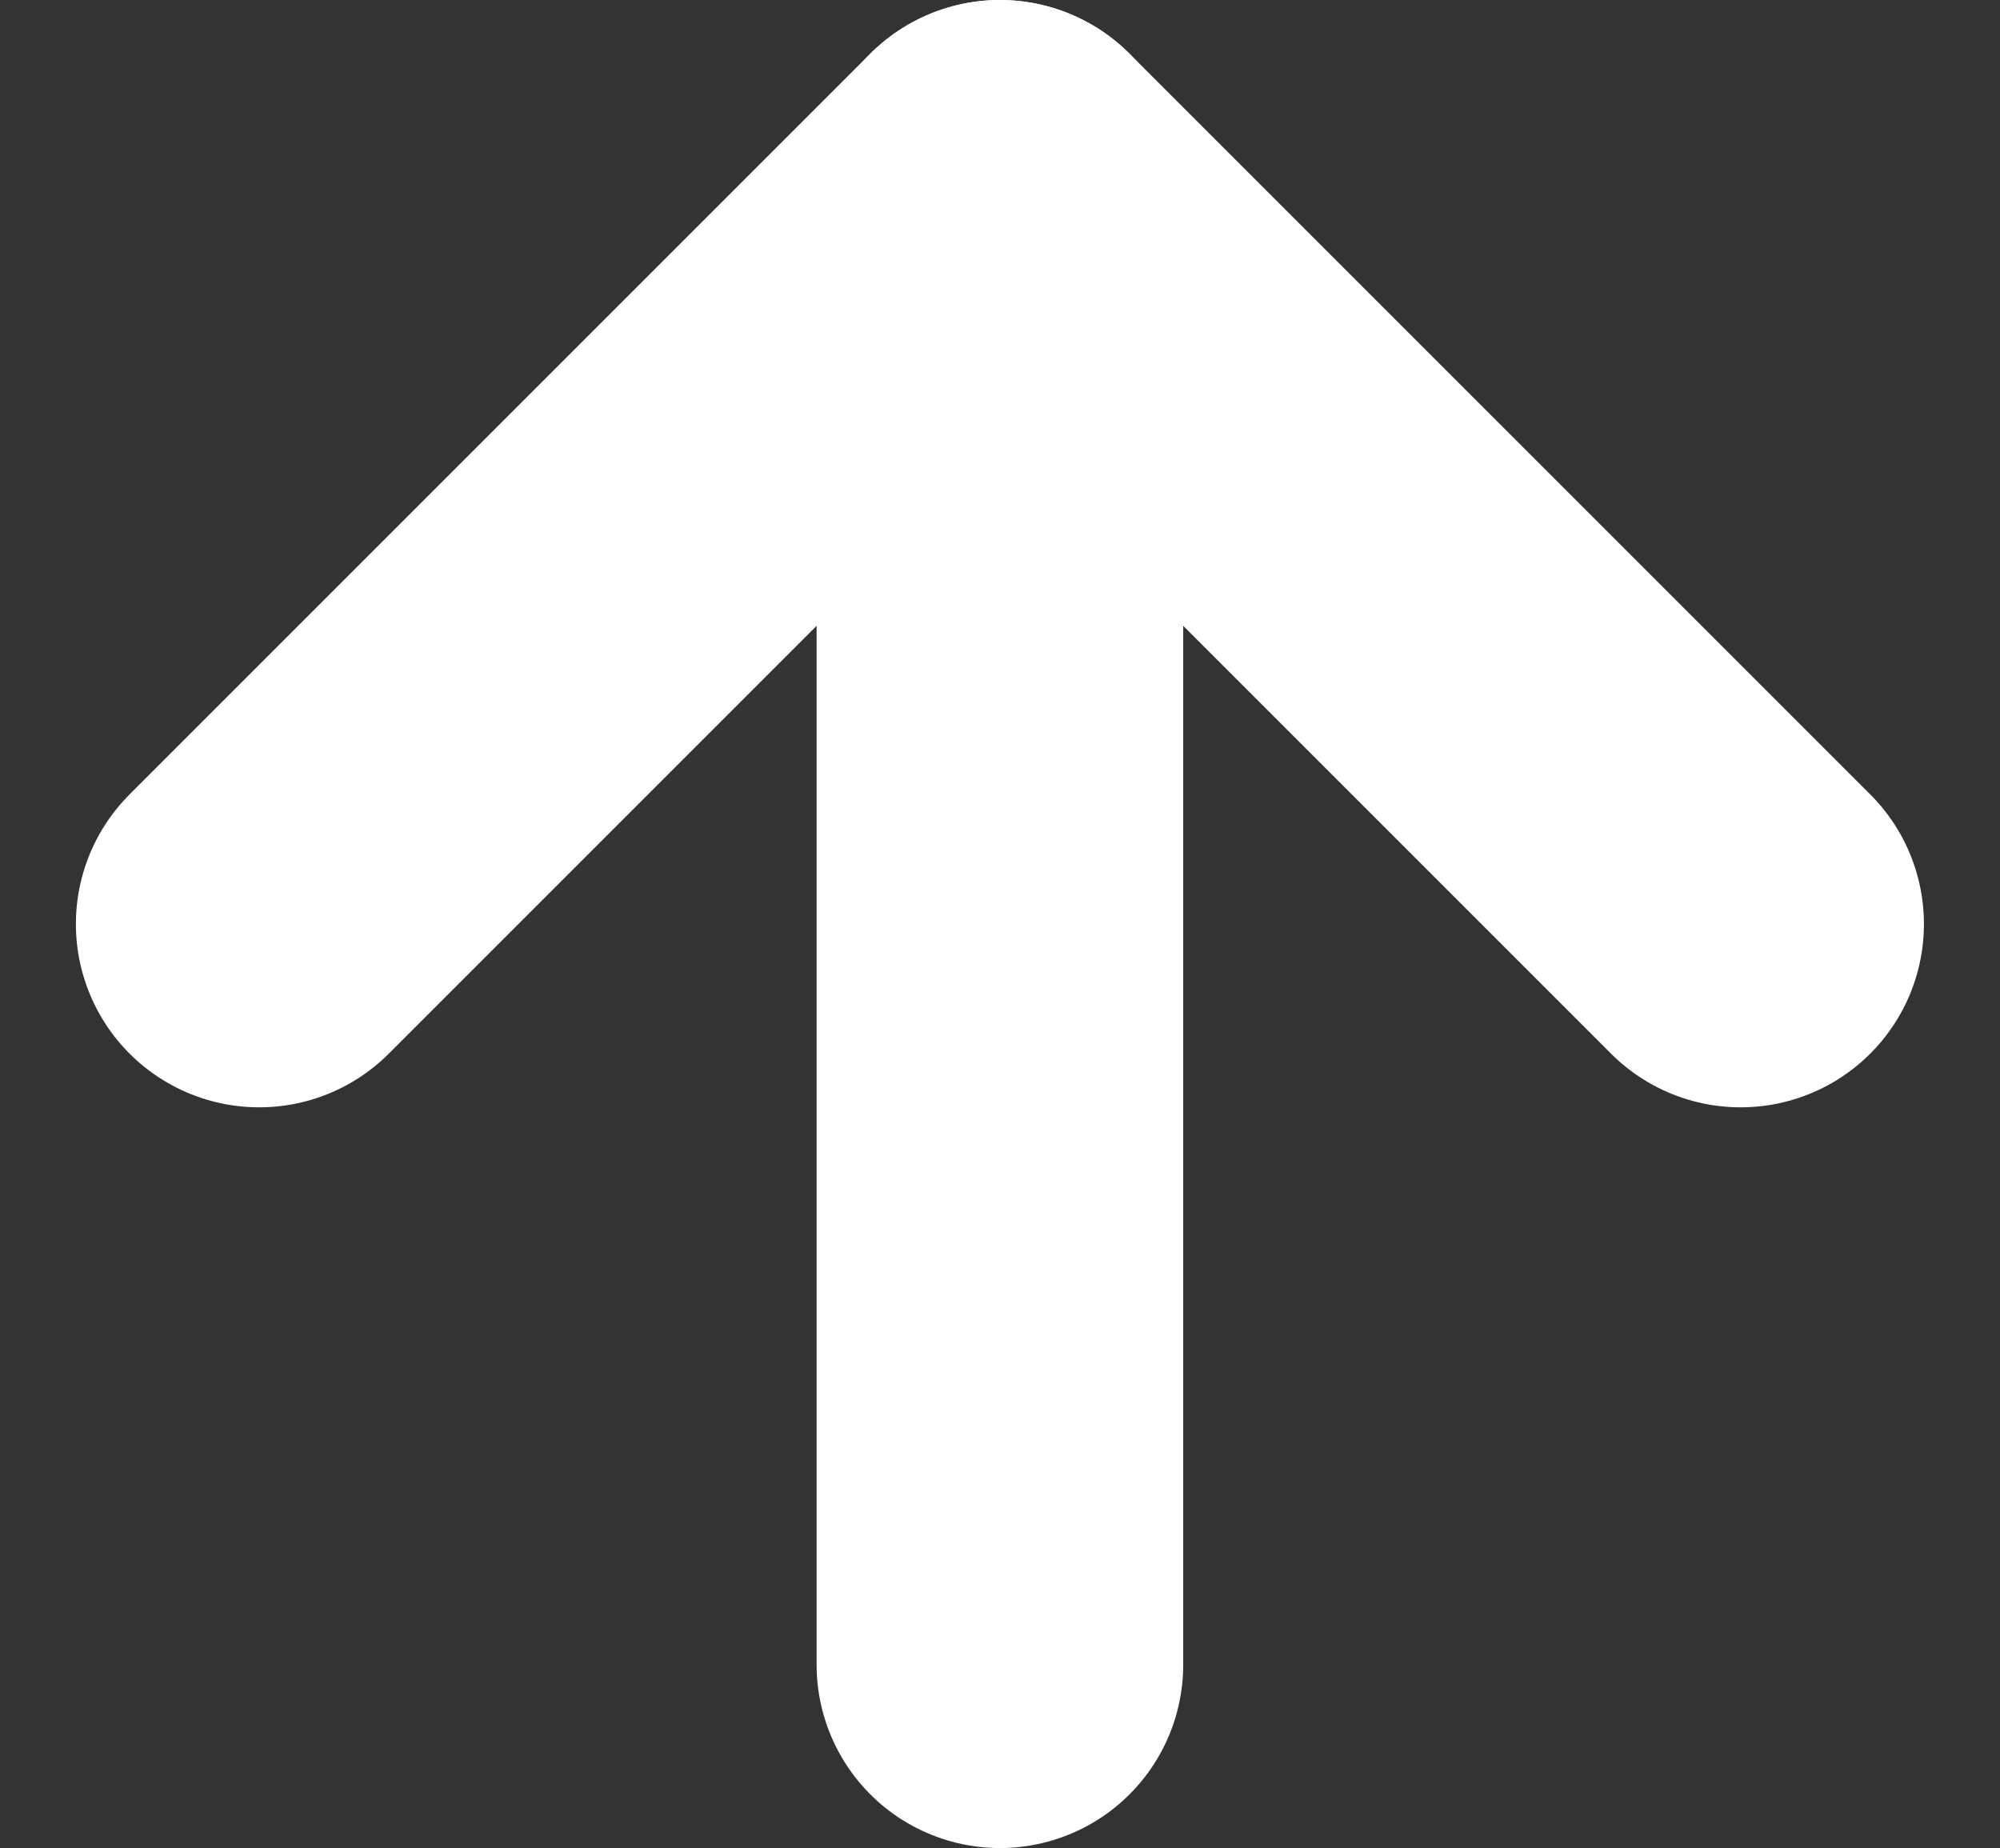
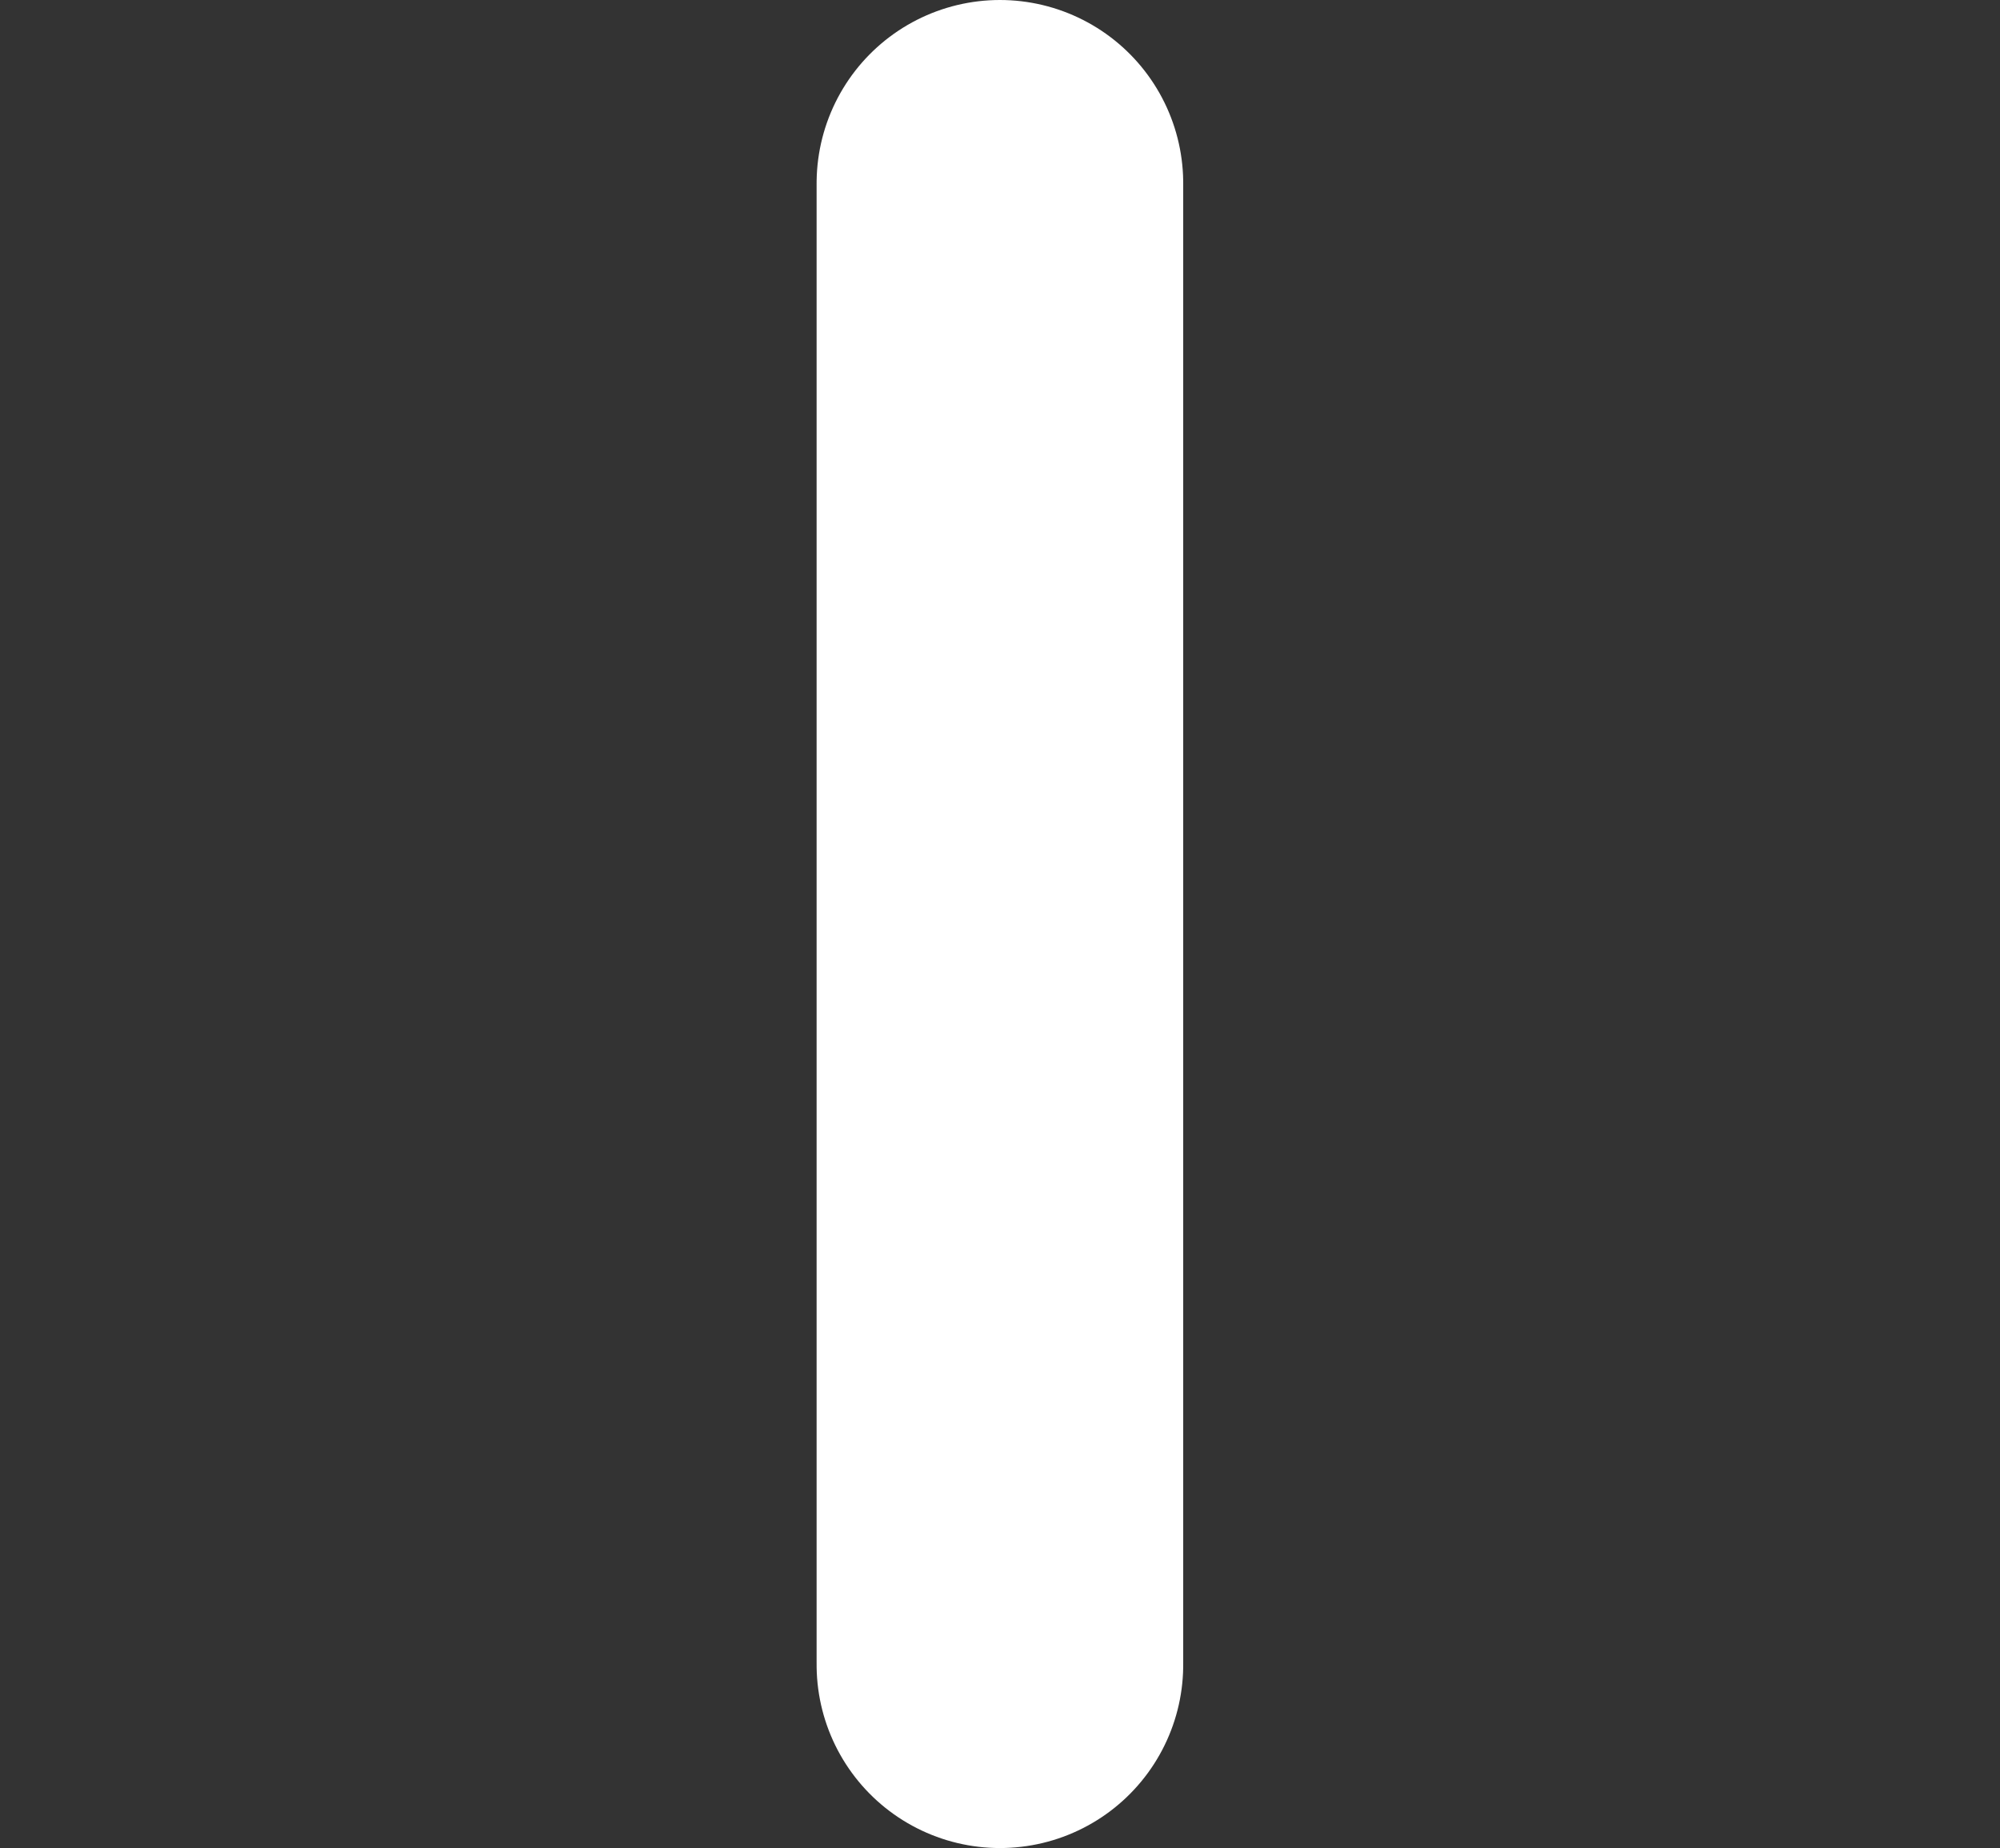
<svg xmlns="http://www.w3.org/2000/svg" width="10.911" height="10.082" viewBox="0 0 10.911 10.082">
  <rect x="0" y="0" width="10.911" height="10.082" fill="#333333" stroke="none" />
  <g id="Icon_feather-arrow-left" data-name="Icon feather-arrow-left" transform="translate(16.996 -6.5) rotate(90)">
    <path id="Path_12" data-name="Path 12" d="M15.582,18H7.5" transform="translate(0 -6.459)" fill="none" stroke="#fff" stroke-linecap="round" stroke-linejoin="round" stroke-width="2" />
-     <path id="Path_13" data-name="Path 13" d="M11.541,15.582,7.5,11.541,11.541,7.5" fill="none" stroke="#fff" stroke-linecap="round" stroke-linejoin="round" stroke-width="2" />
  </g>
</svg>